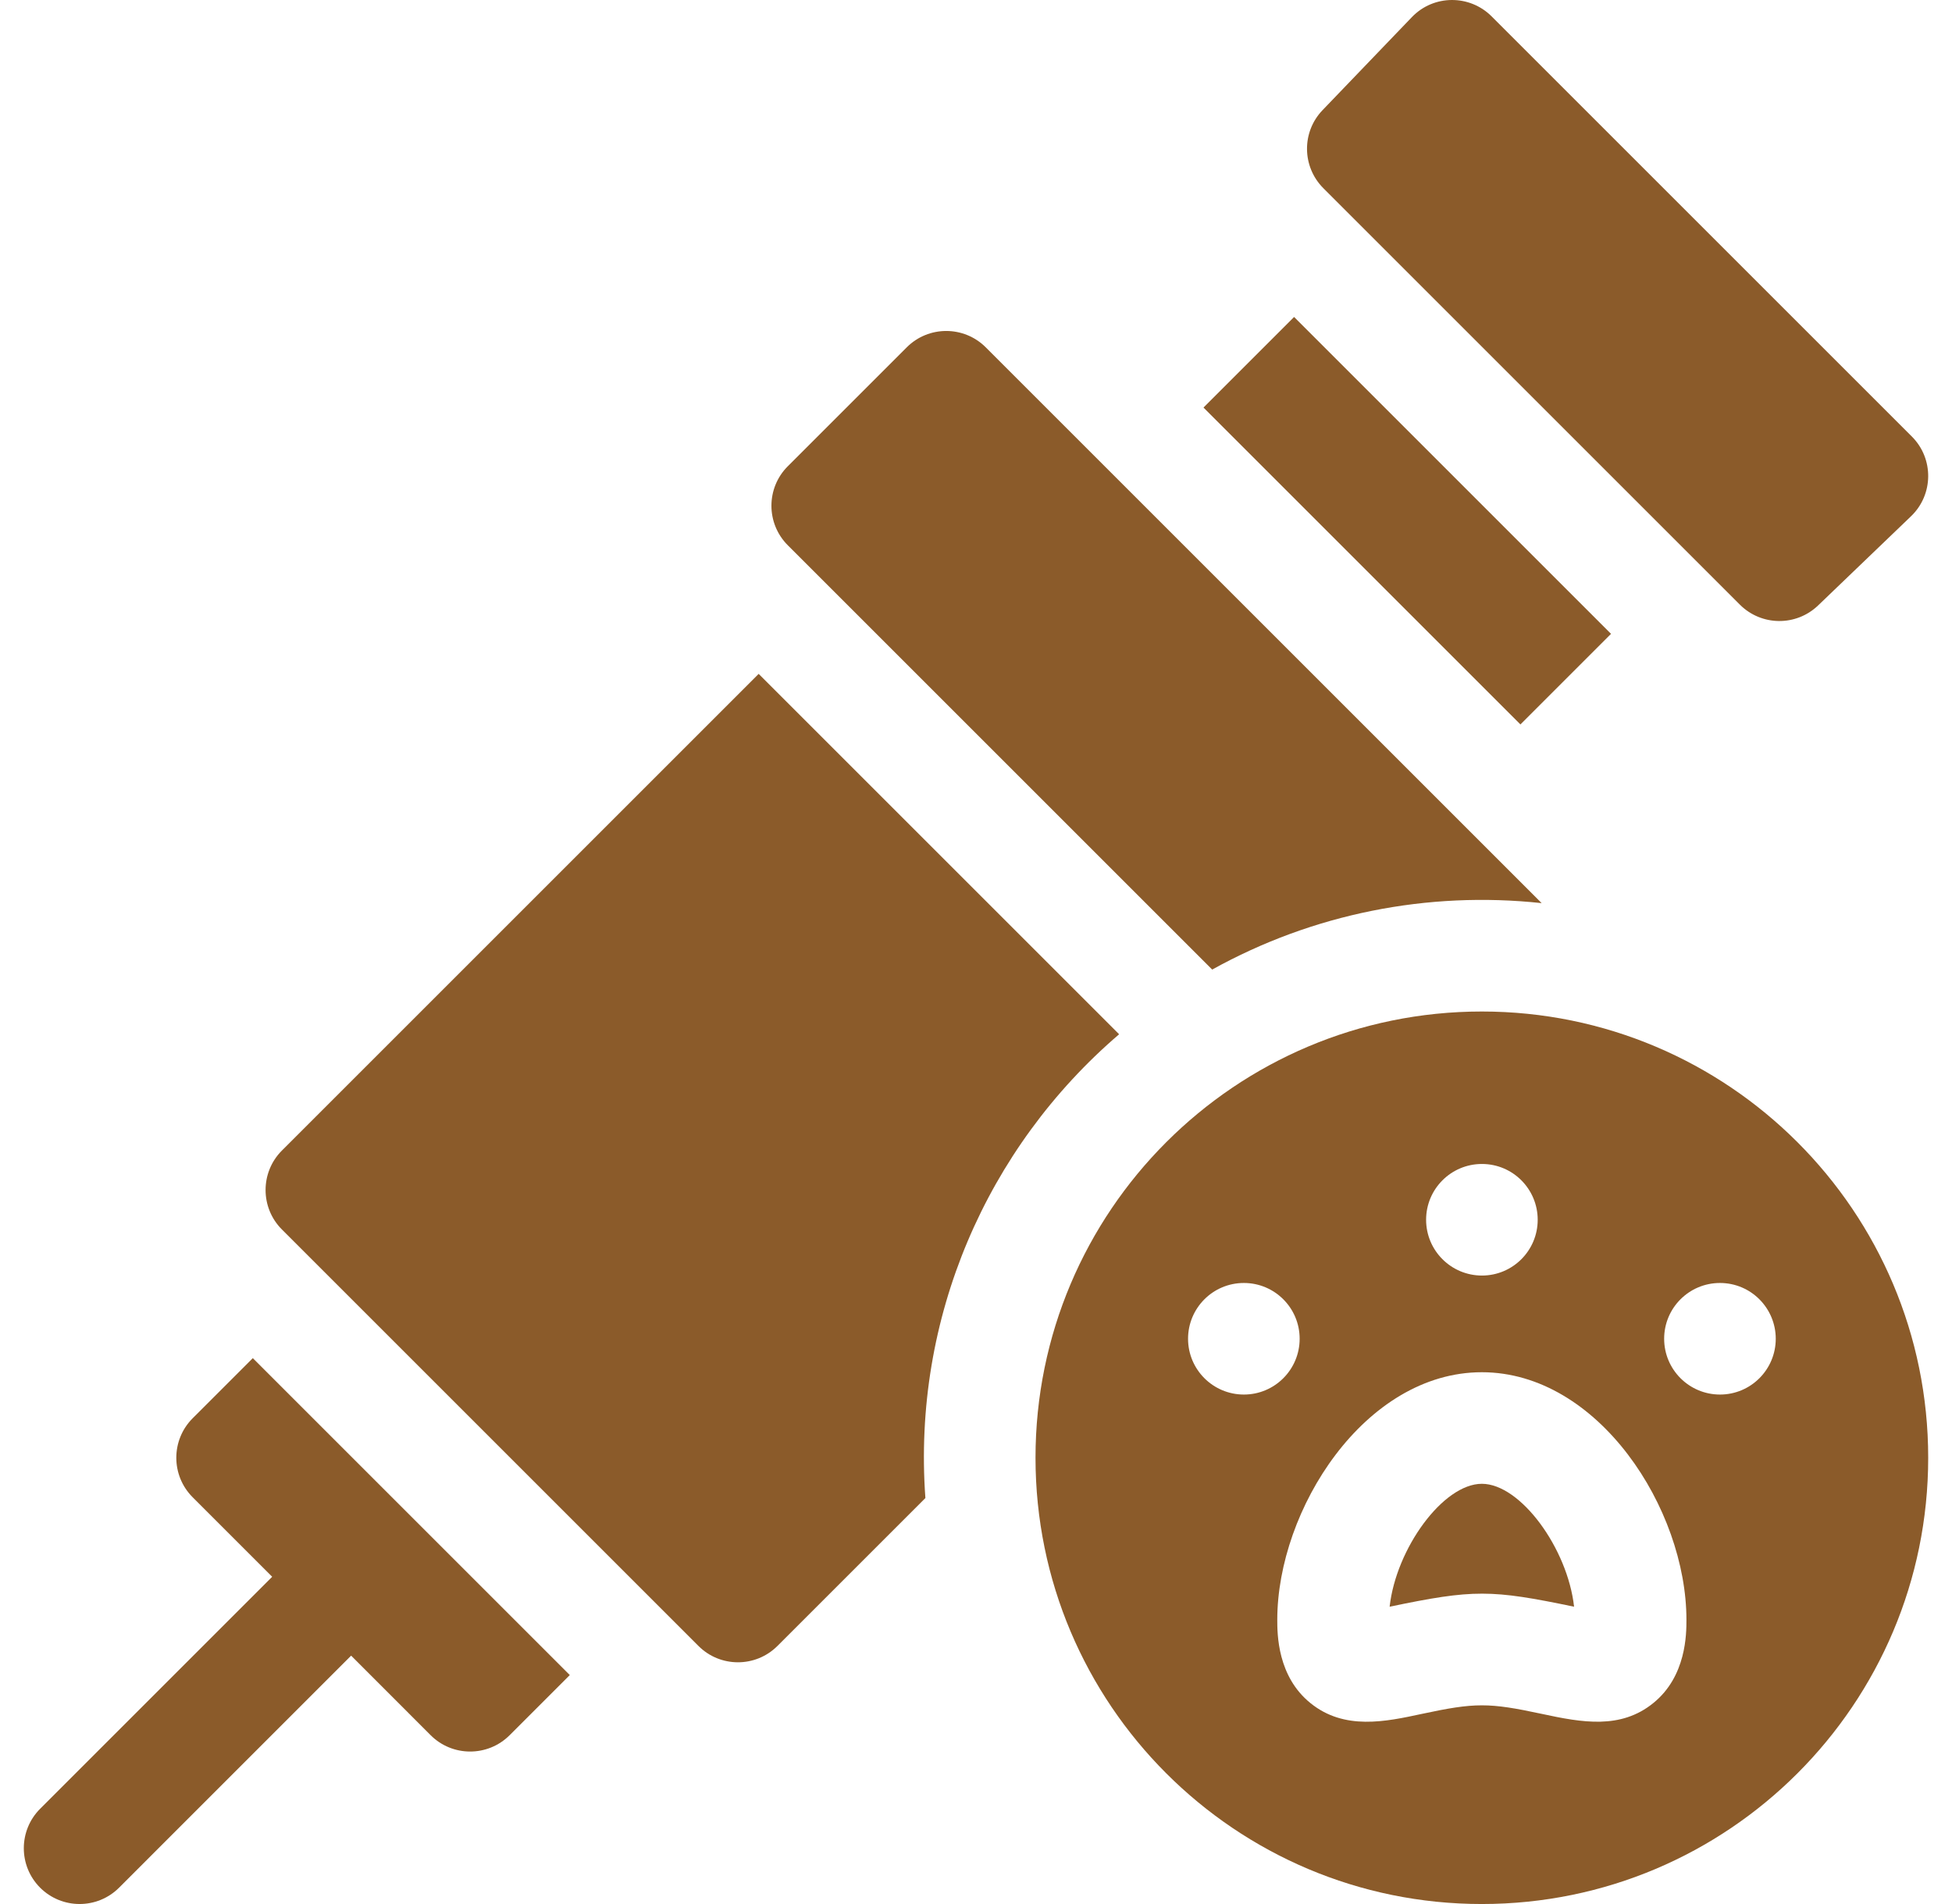
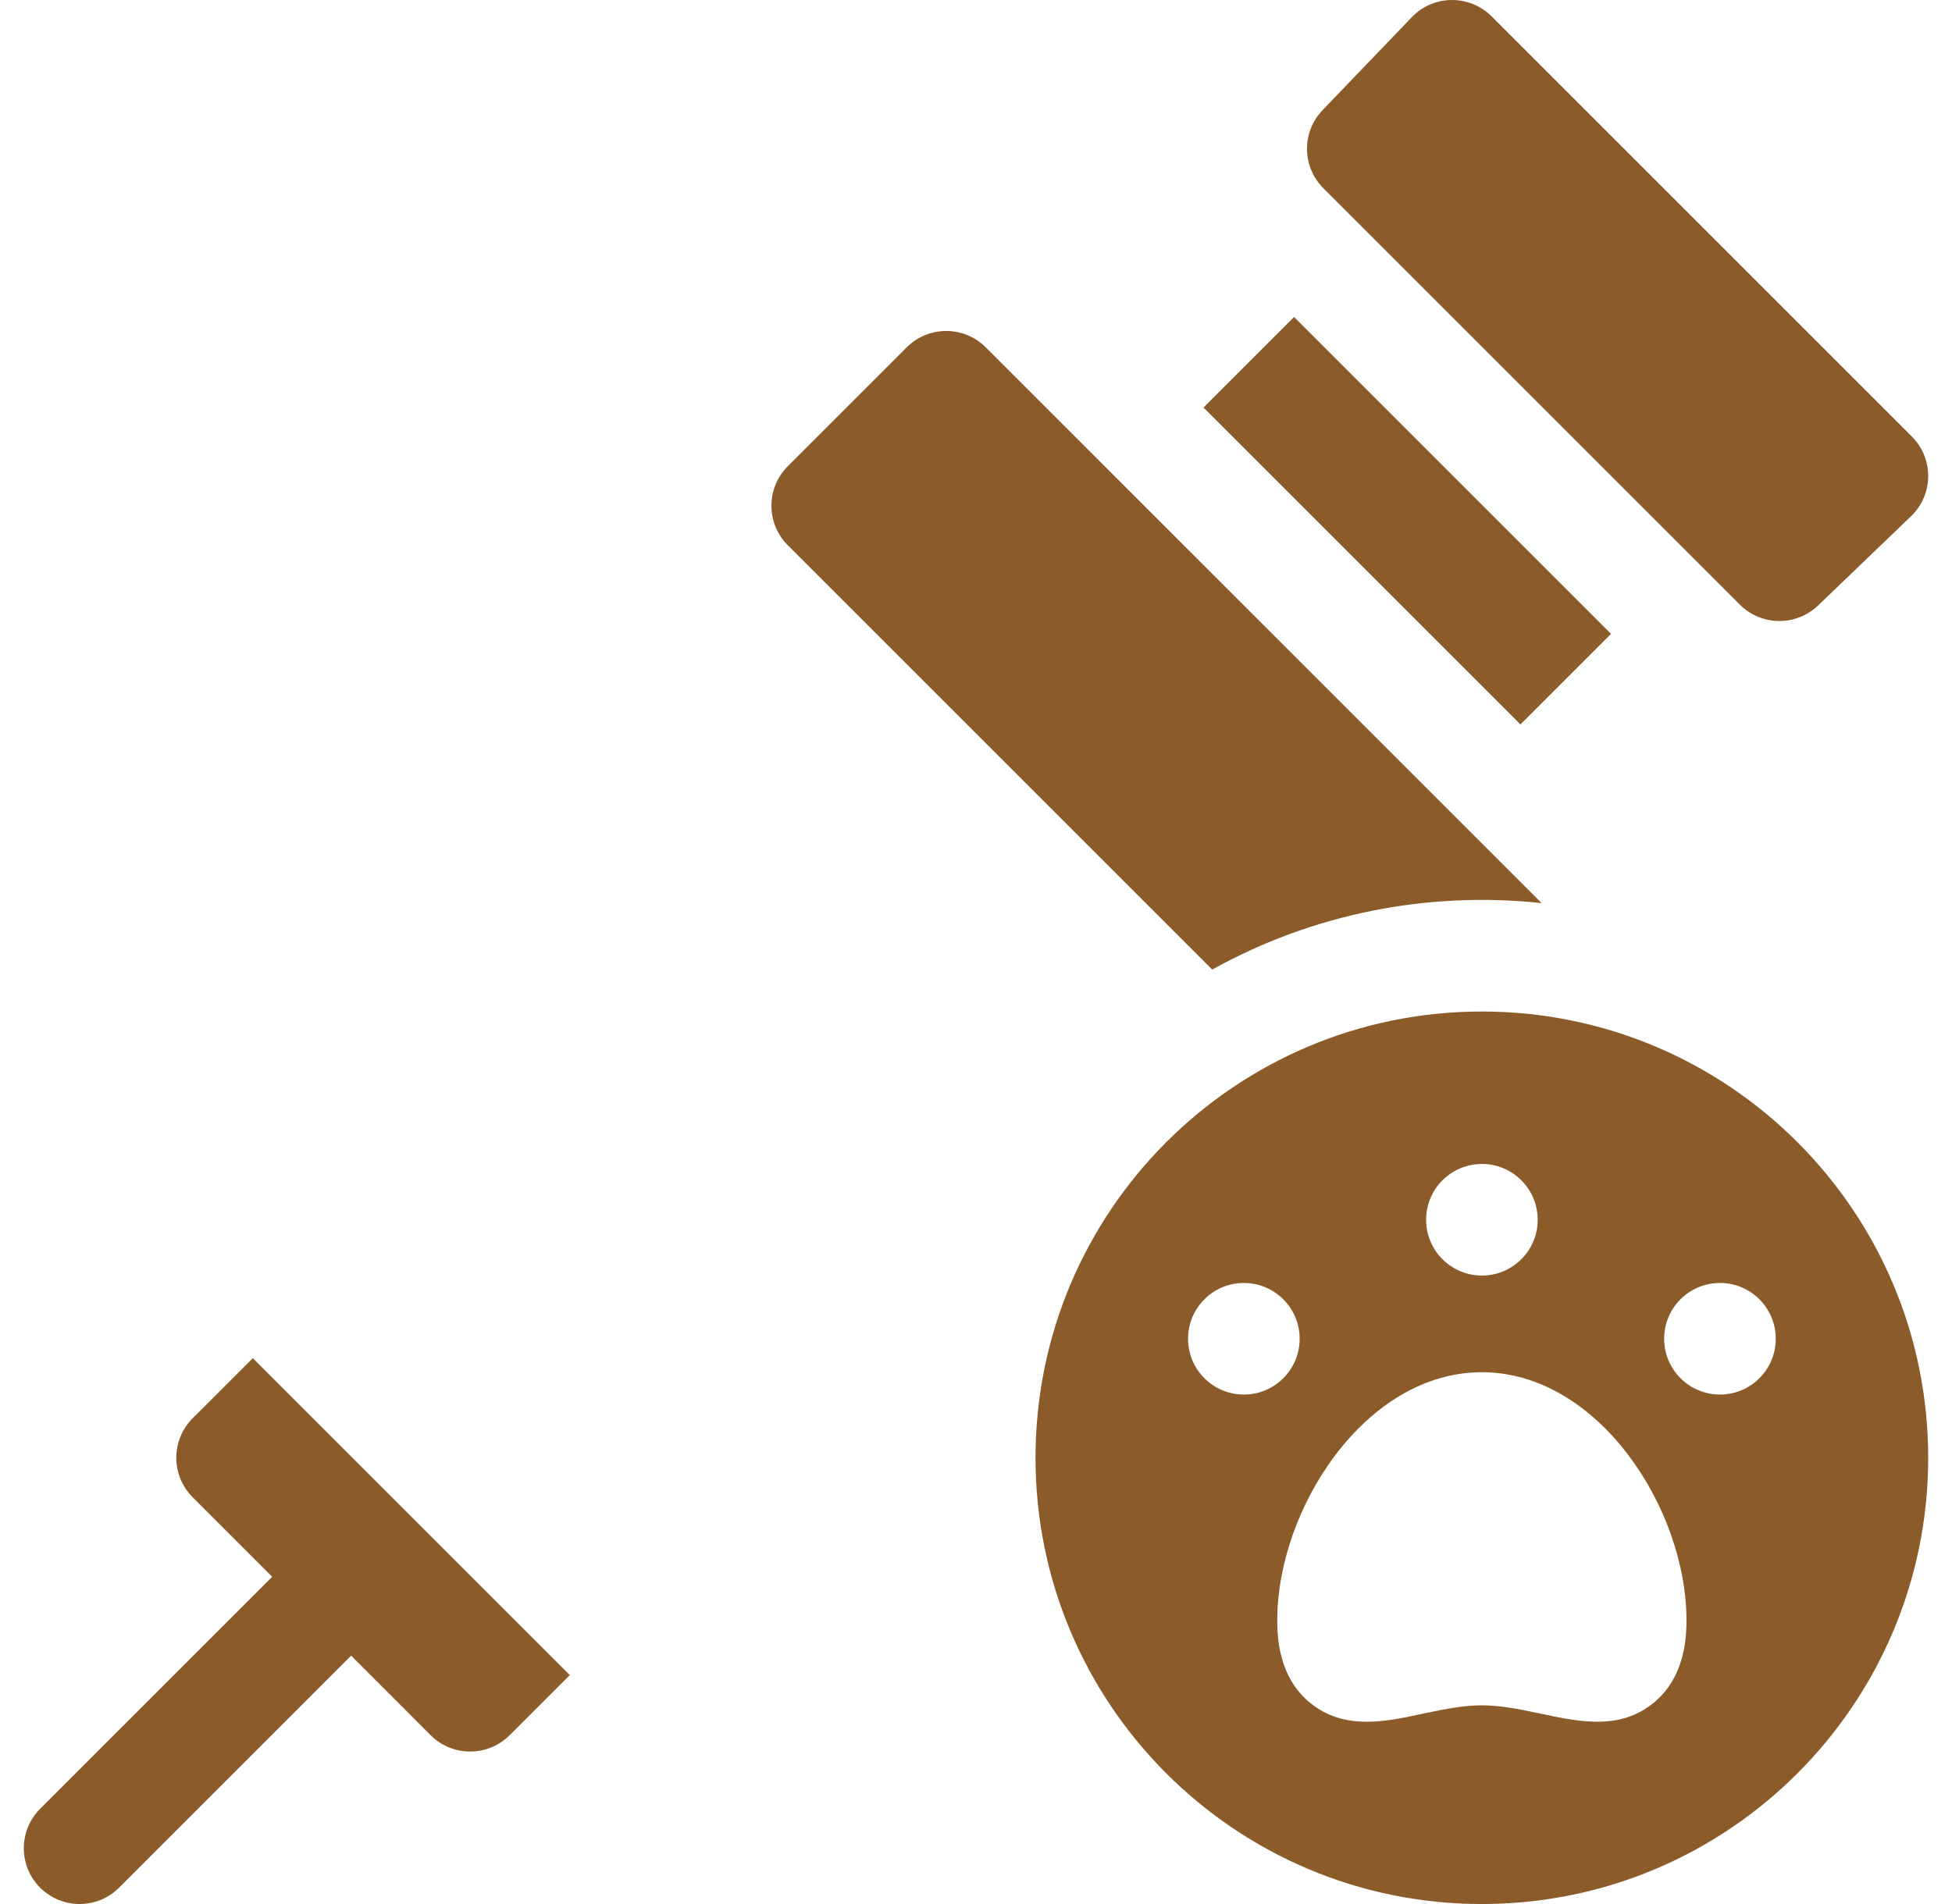
<svg xmlns="http://www.w3.org/2000/svg" width="41" height="40" viewBox="0 0 41 40" fill="none">
  <g clip-path="url(#clip0_4047_3125)">
    <path d="M36.546 12.704C36.998 13.154 37.725 13.162 38.187 12.72L40.14 10.845C40.613 10.391 40.621 9.635 40.157 9.171L31.329 0.343C30.87 -0.116 30.113 -0.118 29.655 0.36L27.78 2.313C27.337 2.773 27.345 3.502 27.796 3.954L36.546 12.704Z" fill="#8B5B2A" />
    <path d="M25.461 20.369C27.572 19.197 29.987 18.715 32.381 18.973L20.704 7.296C20.246 6.839 19.504 6.839 19.046 7.296L16.546 9.796C16.089 10.254 16.089 10.996 16.546 11.454L25.461 20.369Z" fill="#8B5B2A" />
-     <path d="M23.506 21.728L15.935 14.157L5.921 24.171C5.464 24.629 5.464 25.371 5.921 25.829L14.671 34.579C15.126 35.034 15.869 35.038 16.329 34.579L19.437 31.471C19.162 27.694 20.721 24.115 23.506 21.728Z" fill="#8B5B2A" />
    <path d="M4.046 29.796C3.589 30.254 3.589 30.996 4.046 31.454L5.717 33.125L0.843 37.999C0.386 38.457 0.386 39.199 0.843 39.657C1.301 40.114 2.043 40.114 2.501 39.657L7.375 34.782L9.046 36.454C9.501 36.909 10.244 36.913 10.704 36.454L11.968 35.19L5.31 28.532L4.046 29.796Z" fill="#8B5B2A" />
    <path d="M25.278 8.562L27.181 6.659L33.838 13.316L31.935 15.219L25.278 8.562Z" fill="#8B5B2A" />
-     <path d="M31.125 31.172C30.311 31.172 29.323 32.533 29.188 33.754C30.954 33.386 31.316 33.391 33.062 33.754C32.927 32.533 31.939 31.172 31.125 31.172Z" fill="#8B5B2A" />
    <path d="M31.125 21.25C25.947 21.25 21.75 25.447 21.75 30.625C21.75 35.803 25.947 40 31.125 40C36.303 40 40.5 35.803 40.5 30.625C40.5 25.447 36.303 21.25 31.125 21.25ZM31.126 24.453C31.78 24.453 32.298 24.984 32.298 25.625C32.298 26.272 31.774 26.797 31.127 26.797C30.479 26.797 29.954 26.272 29.954 25.625C29.954 24.978 30.479 24.453 31.126 24.453ZM24.954 28.125C24.954 27.483 25.473 26.953 26.127 26.953C26.774 26.953 27.298 27.478 27.298 28.125C27.298 28.772 26.774 29.297 26.127 29.297C25.479 29.297 24.954 28.772 24.954 28.125ZM34.724 35.78C34.039 36.334 33.235 36.189 32.386 36.006C31.268 35.766 30.984 35.766 29.864 36.006C29.102 36.17 28.238 36.356 27.526 35.78C26.828 35.217 26.828 34.323 26.828 34.029C26.828 31.714 28.665 28.828 31.125 28.828C33.573 28.828 35.422 31.7 35.422 34.029C35.422 34.323 35.422 35.217 34.724 35.78ZM36.127 29.297C35.479 29.297 34.954 28.772 34.954 28.125C34.954 27.478 35.478 26.953 36.126 26.953C36.78 26.953 37.298 27.484 37.298 28.125C37.298 28.772 36.774 29.297 36.127 29.297Z" fill="#8B5B2A" />
  </g>
  <defs>
    <clipPath id="clip0_4047_3125">
      <rect width="40" height="40" fill="white" transform="translate(0.5)" />
    </clipPath>
  </defs>
</svg>